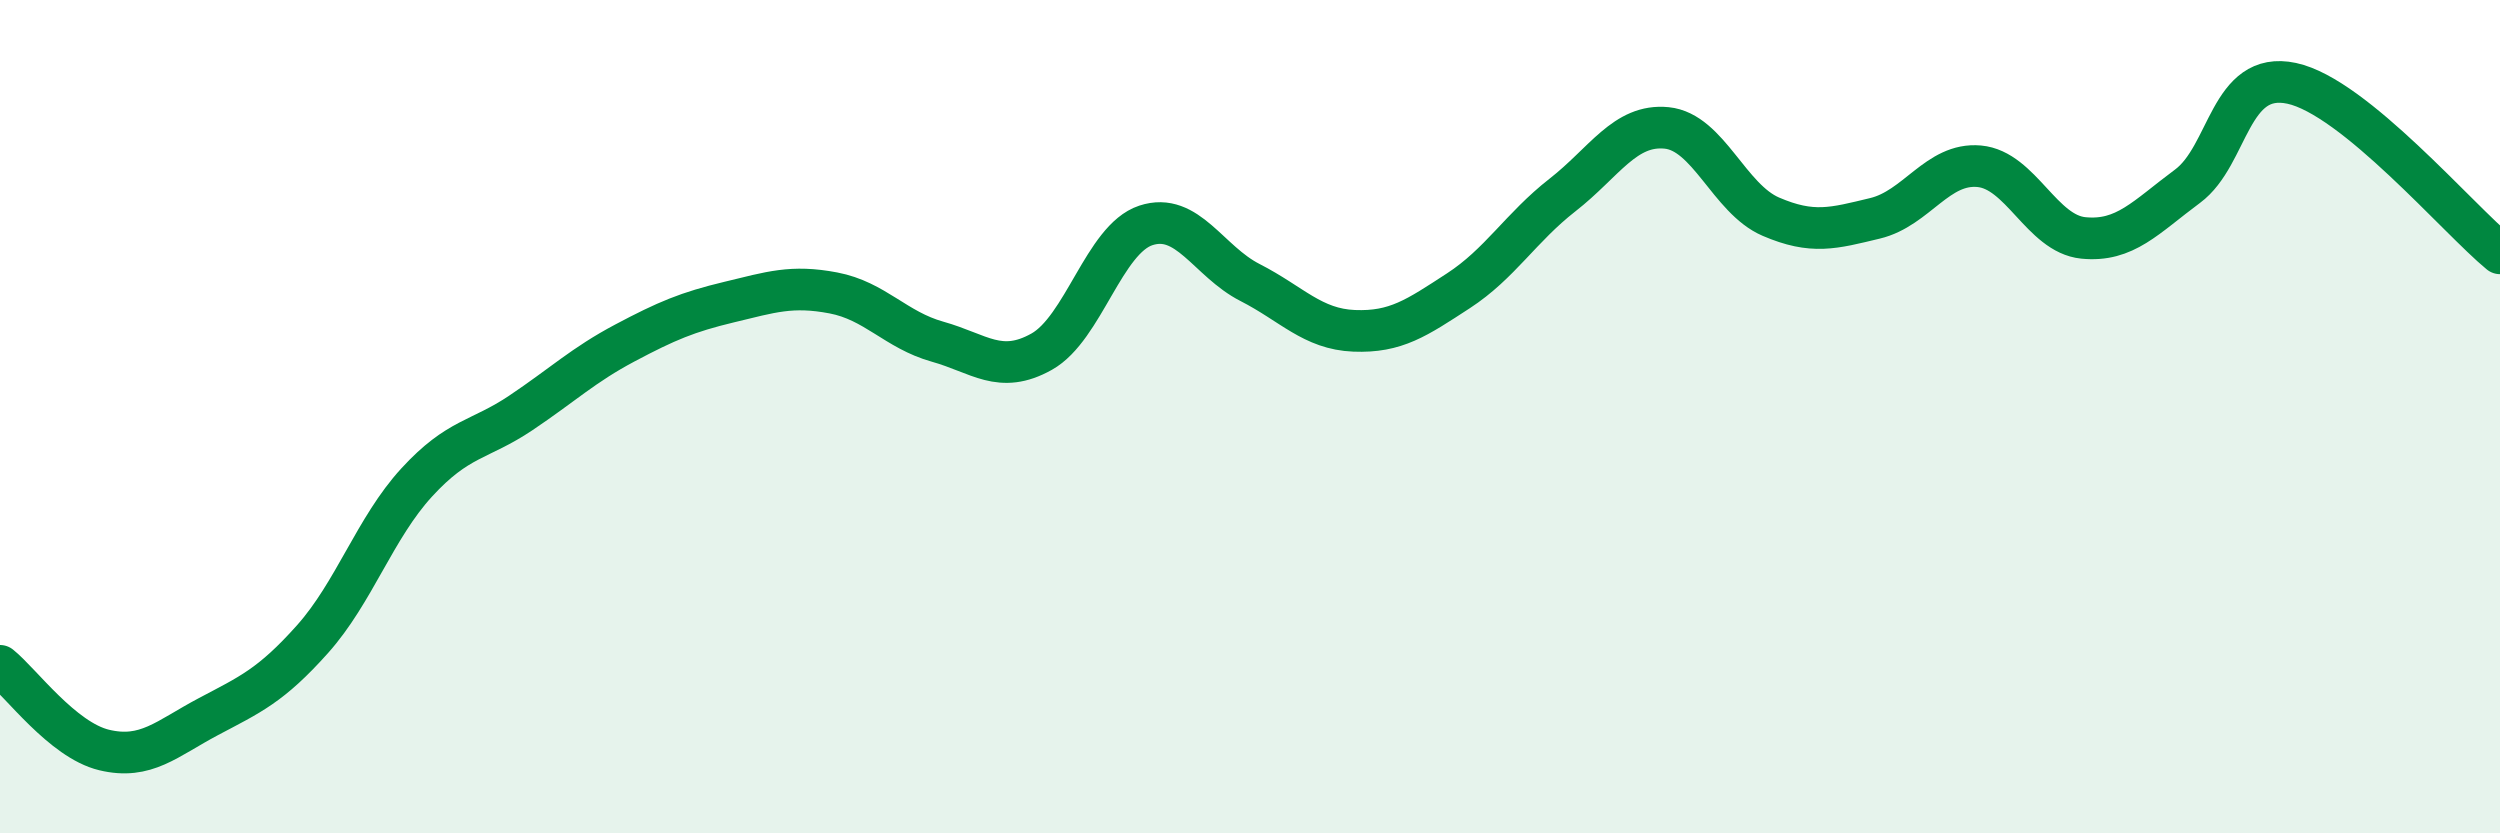
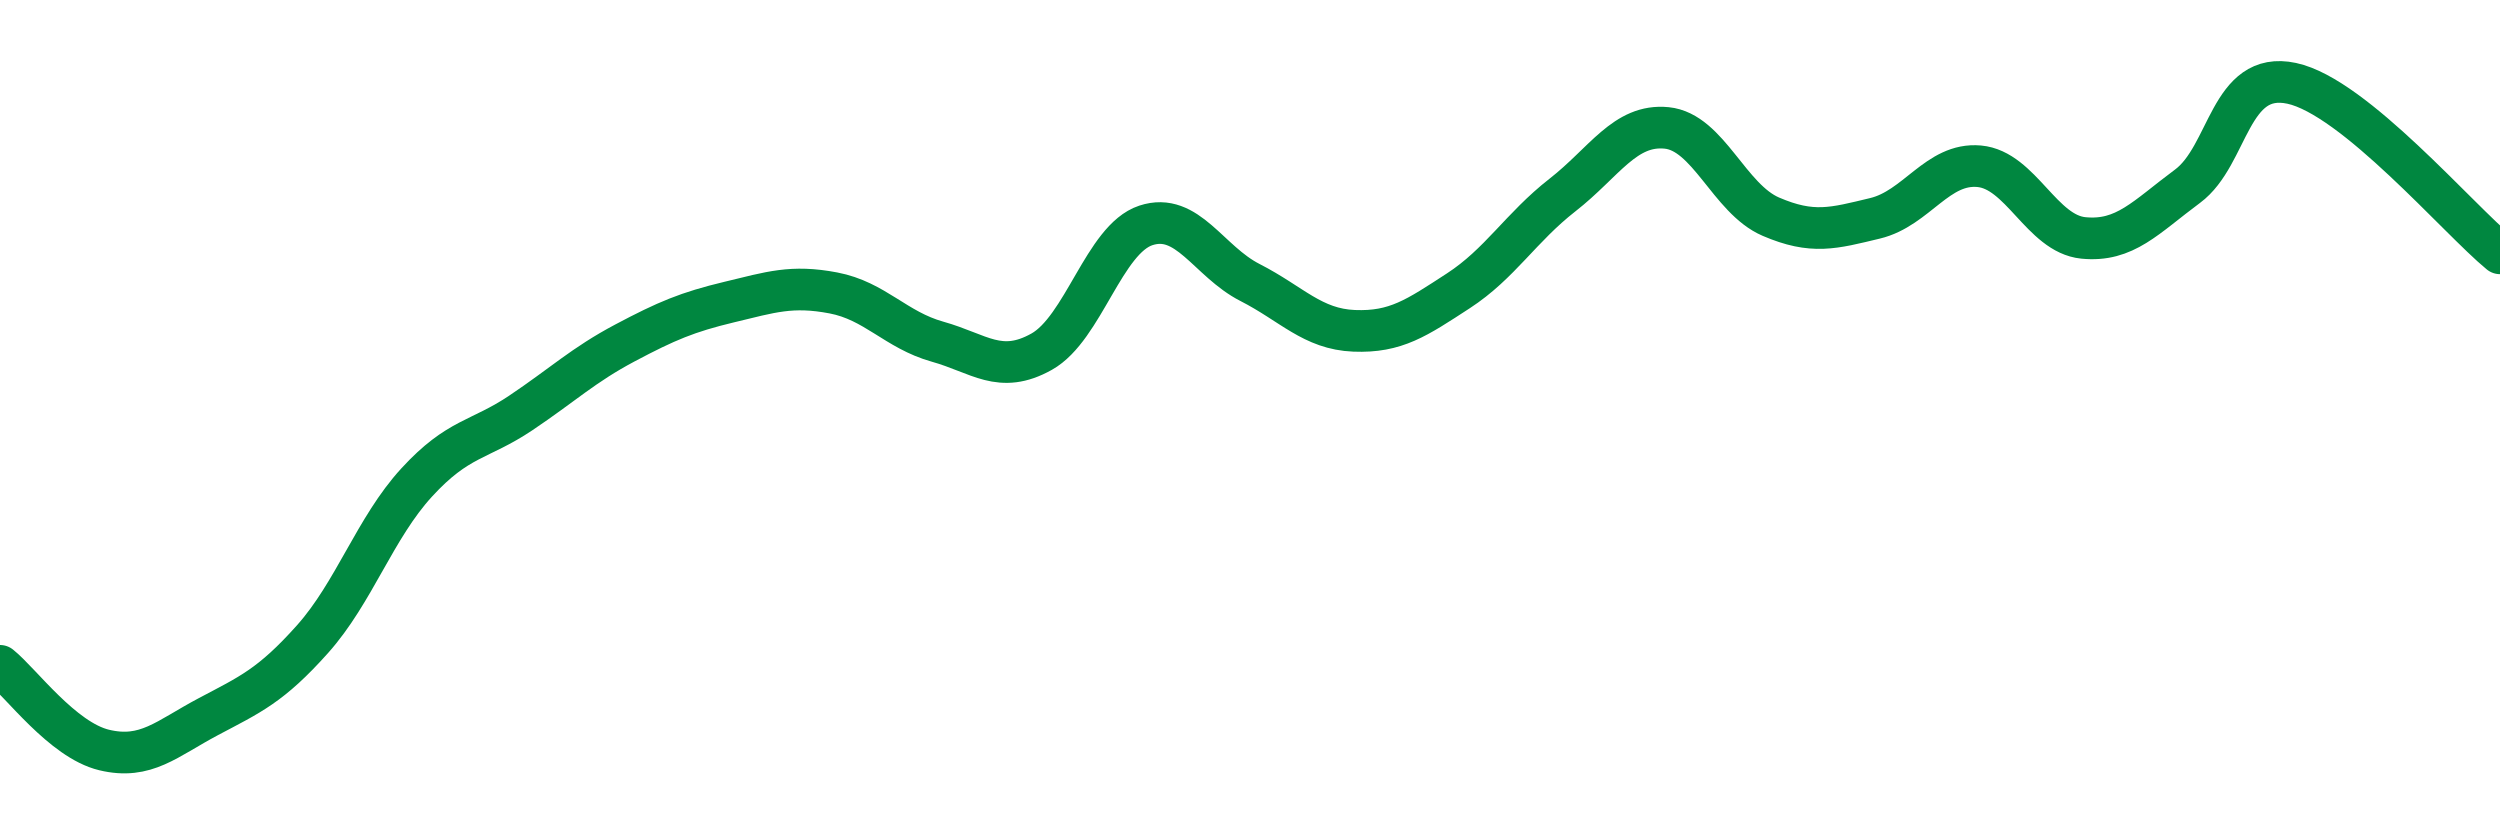
<svg xmlns="http://www.w3.org/2000/svg" width="60" height="20" viewBox="0 0 60 20">
-   <path d="M 0,15.98 C 0.5,16.38 1.5,17.76 2.5,18 C 3.5,18.24 4,17.73 5,17.2 C 6,16.67 6.5,16.46 7.5,15.34 C 8.5,14.22 9,12.67 10,11.58 C 11,10.49 11.5,10.58 12.5,9.91 C 13.5,9.24 14,8.76 15,8.23 C 16,7.7 16.5,7.49 17.5,7.25 C 18.5,7.01 19,6.84 20,7.03 C 21,7.22 21.5,7.92 22.5,8.2 C 23.5,8.48 24,9 25,8.44 C 26,7.88 26.5,5.74 27.5,5.41 C 28.5,5.08 29,6.27 30,6.78 C 31,7.29 31.5,7.9 32.5,7.94 C 33.5,7.98 34,7.63 35,6.98 C 36,6.33 36.5,5.46 37.5,4.68 C 38.5,3.9 39,2.97 40,3.07 C 41,3.17 41.5,4.77 42.5,5.2 C 43.5,5.63 44,5.48 45,5.24 C 46,5 46.5,3.9 47.5,3.99 C 48.5,4.08 49,5.61 50,5.71 C 51,5.81 51.5,5.21 52.5,4.47 C 53.5,3.73 53.5,1.68 55,2 C 56.5,2.32 59,5.26 60,6.08L60 20L0 20Z" fill="#008740" opacity="0.1" stroke-linecap="round" stroke-linejoin="round" />
  <path d="M 0,15.98 C 0.5,16.38 1.5,17.76 2.5,18 C 3.5,18.24 4,17.73 5,17.2 C 6,16.67 6.5,16.46 7.5,15.34 C 8.5,14.22 9,12.67 10,11.58 C 11,10.49 11.5,10.58 12.5,9.91 C 13.5,9.24 14,8.76 15,8.23 C 16,7.7 16.5,7.49 17.5,7.25 C 18.5,7.01 19,6.84 20,7.03 C 21,7.22 21.5,7.92 22.5,8.2 C 23.5,8.48 24,9 25,8.44 C 26,7.88 26.5,5.74 27.5,5.41 C 28.5,5.08 29,6.27 30,6.78 C 31,7.29 31.5,7.9 32.5,7.94 C 33.5,7.98 34,7.63 35,6.98 C 36,6.33 36.5,5.46 37.5,4.68 C 38.5,3.9 39,2.97 40,3.07 C 41,3.17 41.5,4.77 42.5,5.2 C 43.5,5.63 44,5.48 45,5.24 C 46,5 46.5,3.9 47.5,3.99 C 48.5,4.08 49,5.61 50,5.71 C 51,5.81 51.5,5.21 52.5,4.47 C 53.5,3.73 53.5,1.68 55,2 C 56.5,2.32 59,5.26 60,6.08" stroke="#008740" stroke-width="1" fill="none" stroke-linecap="round" stroke-linejoin="round" />
</svg>